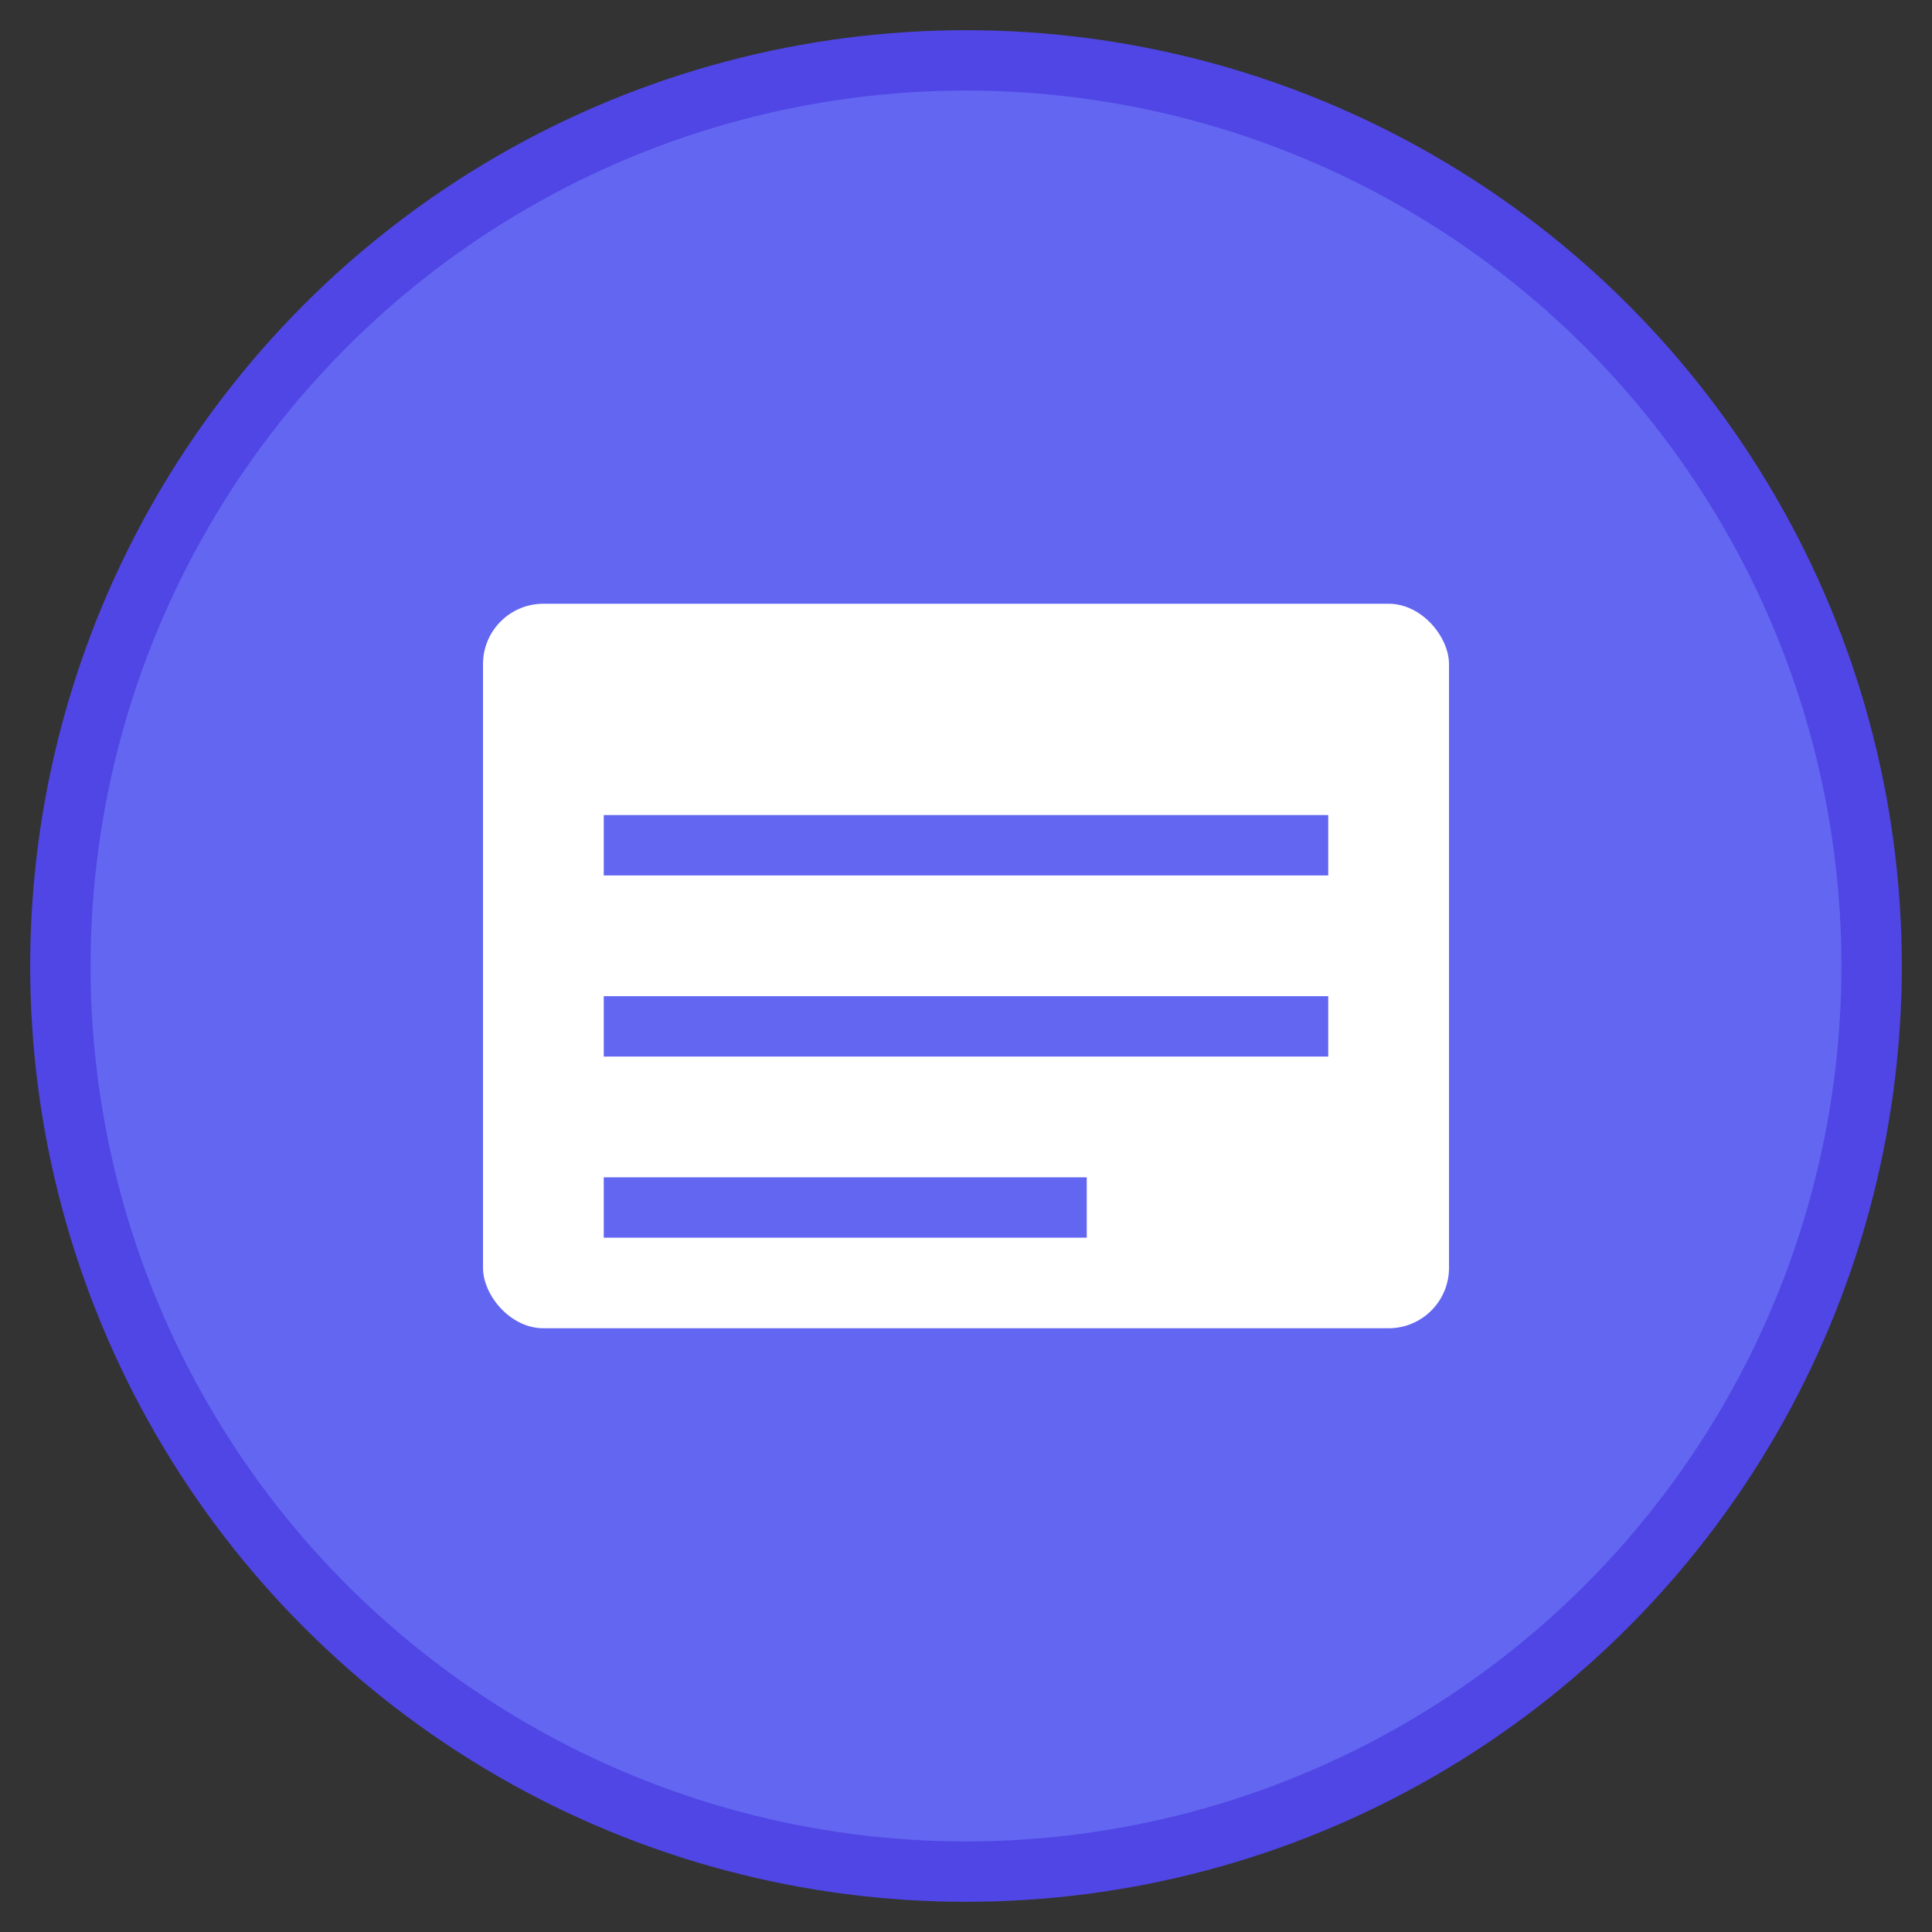
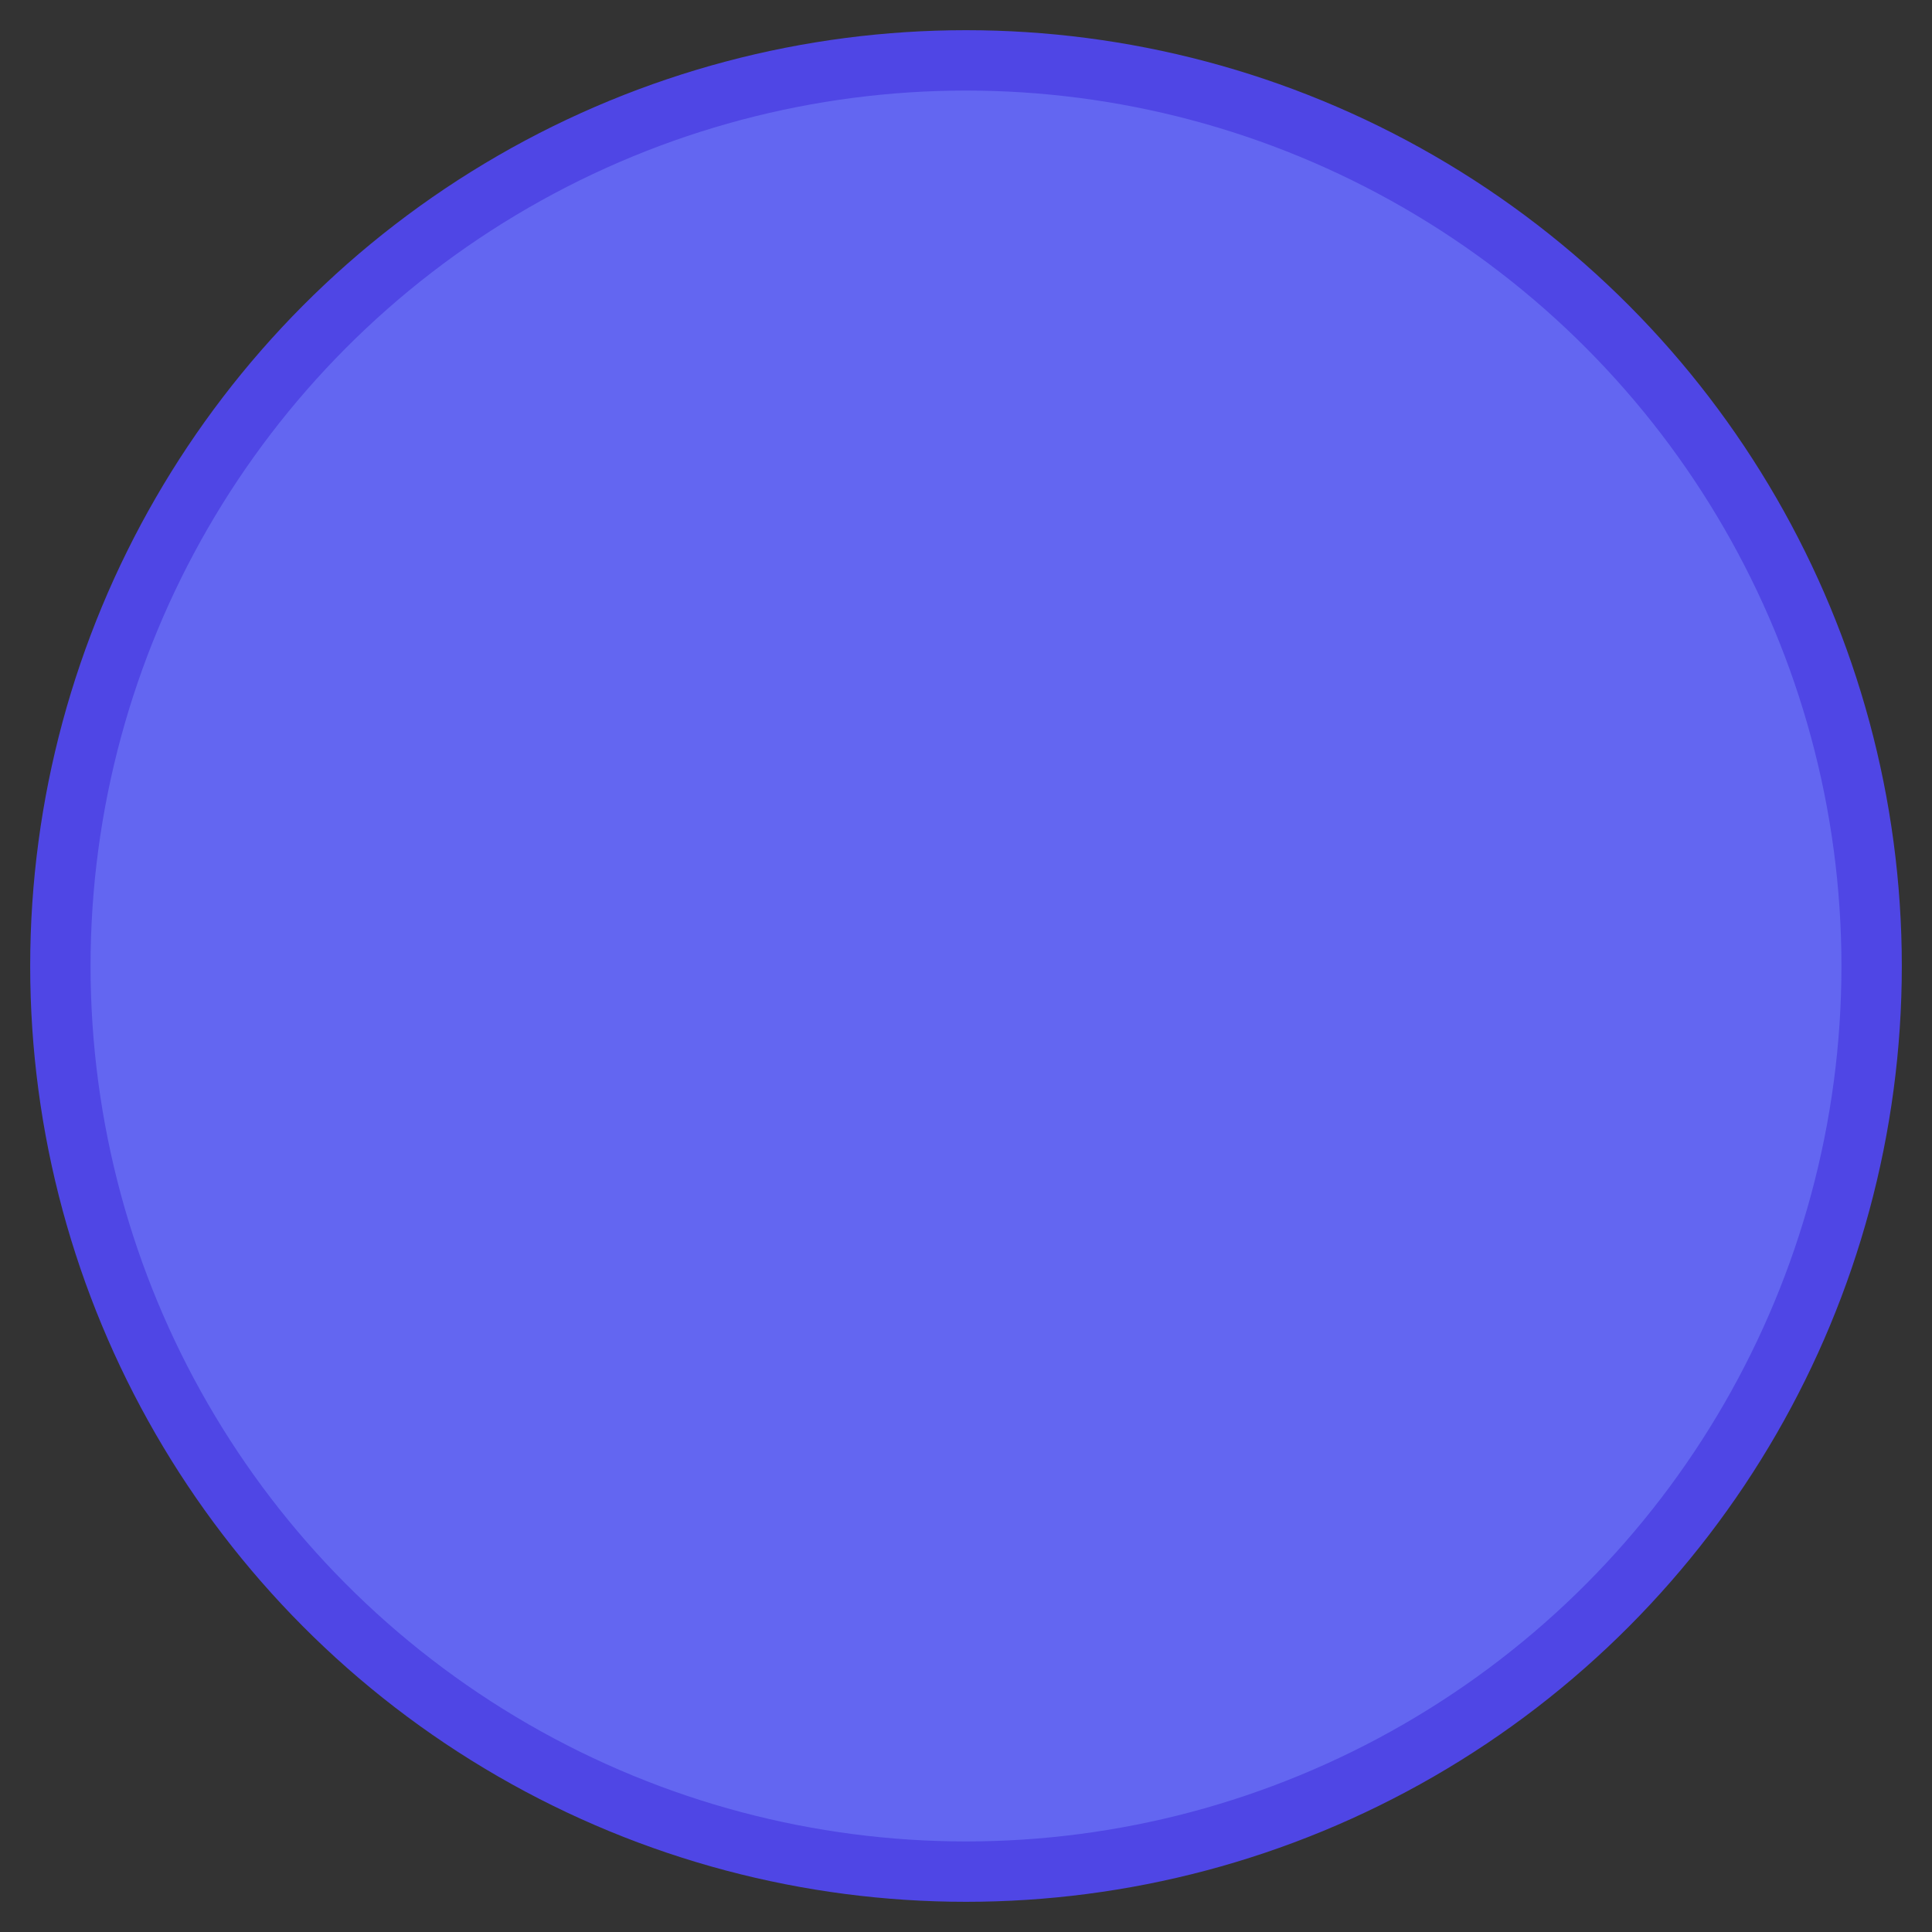
<svg xmlns="http://www.w3.org/2000/svg" width="32" height="32" viewBox="0 0 32 32">
  <rect x="0" y="0" width="32" height="32" fill="#333333" stroke="none" />
  <circle cx="16" cy="16" r="15" fill="#6366f1" stroke="#4f46e5" stroke-width="1" />
-   <rect x="8" y="10" width="16" height="12" fill="white" rx="1" />
-   <line x1="10" y1="14" x2="22" y2="14" stroke="#6366f1" stroke-width="1" />
  <line x1="10" y1="17" x2="22" y2="17" stroke="#6366f1" stroke-width="1" />
-   <line x1="10" y1="20" x2="18" y2="20" stroke="#6366f1" stroke-width="1" />
</svg>